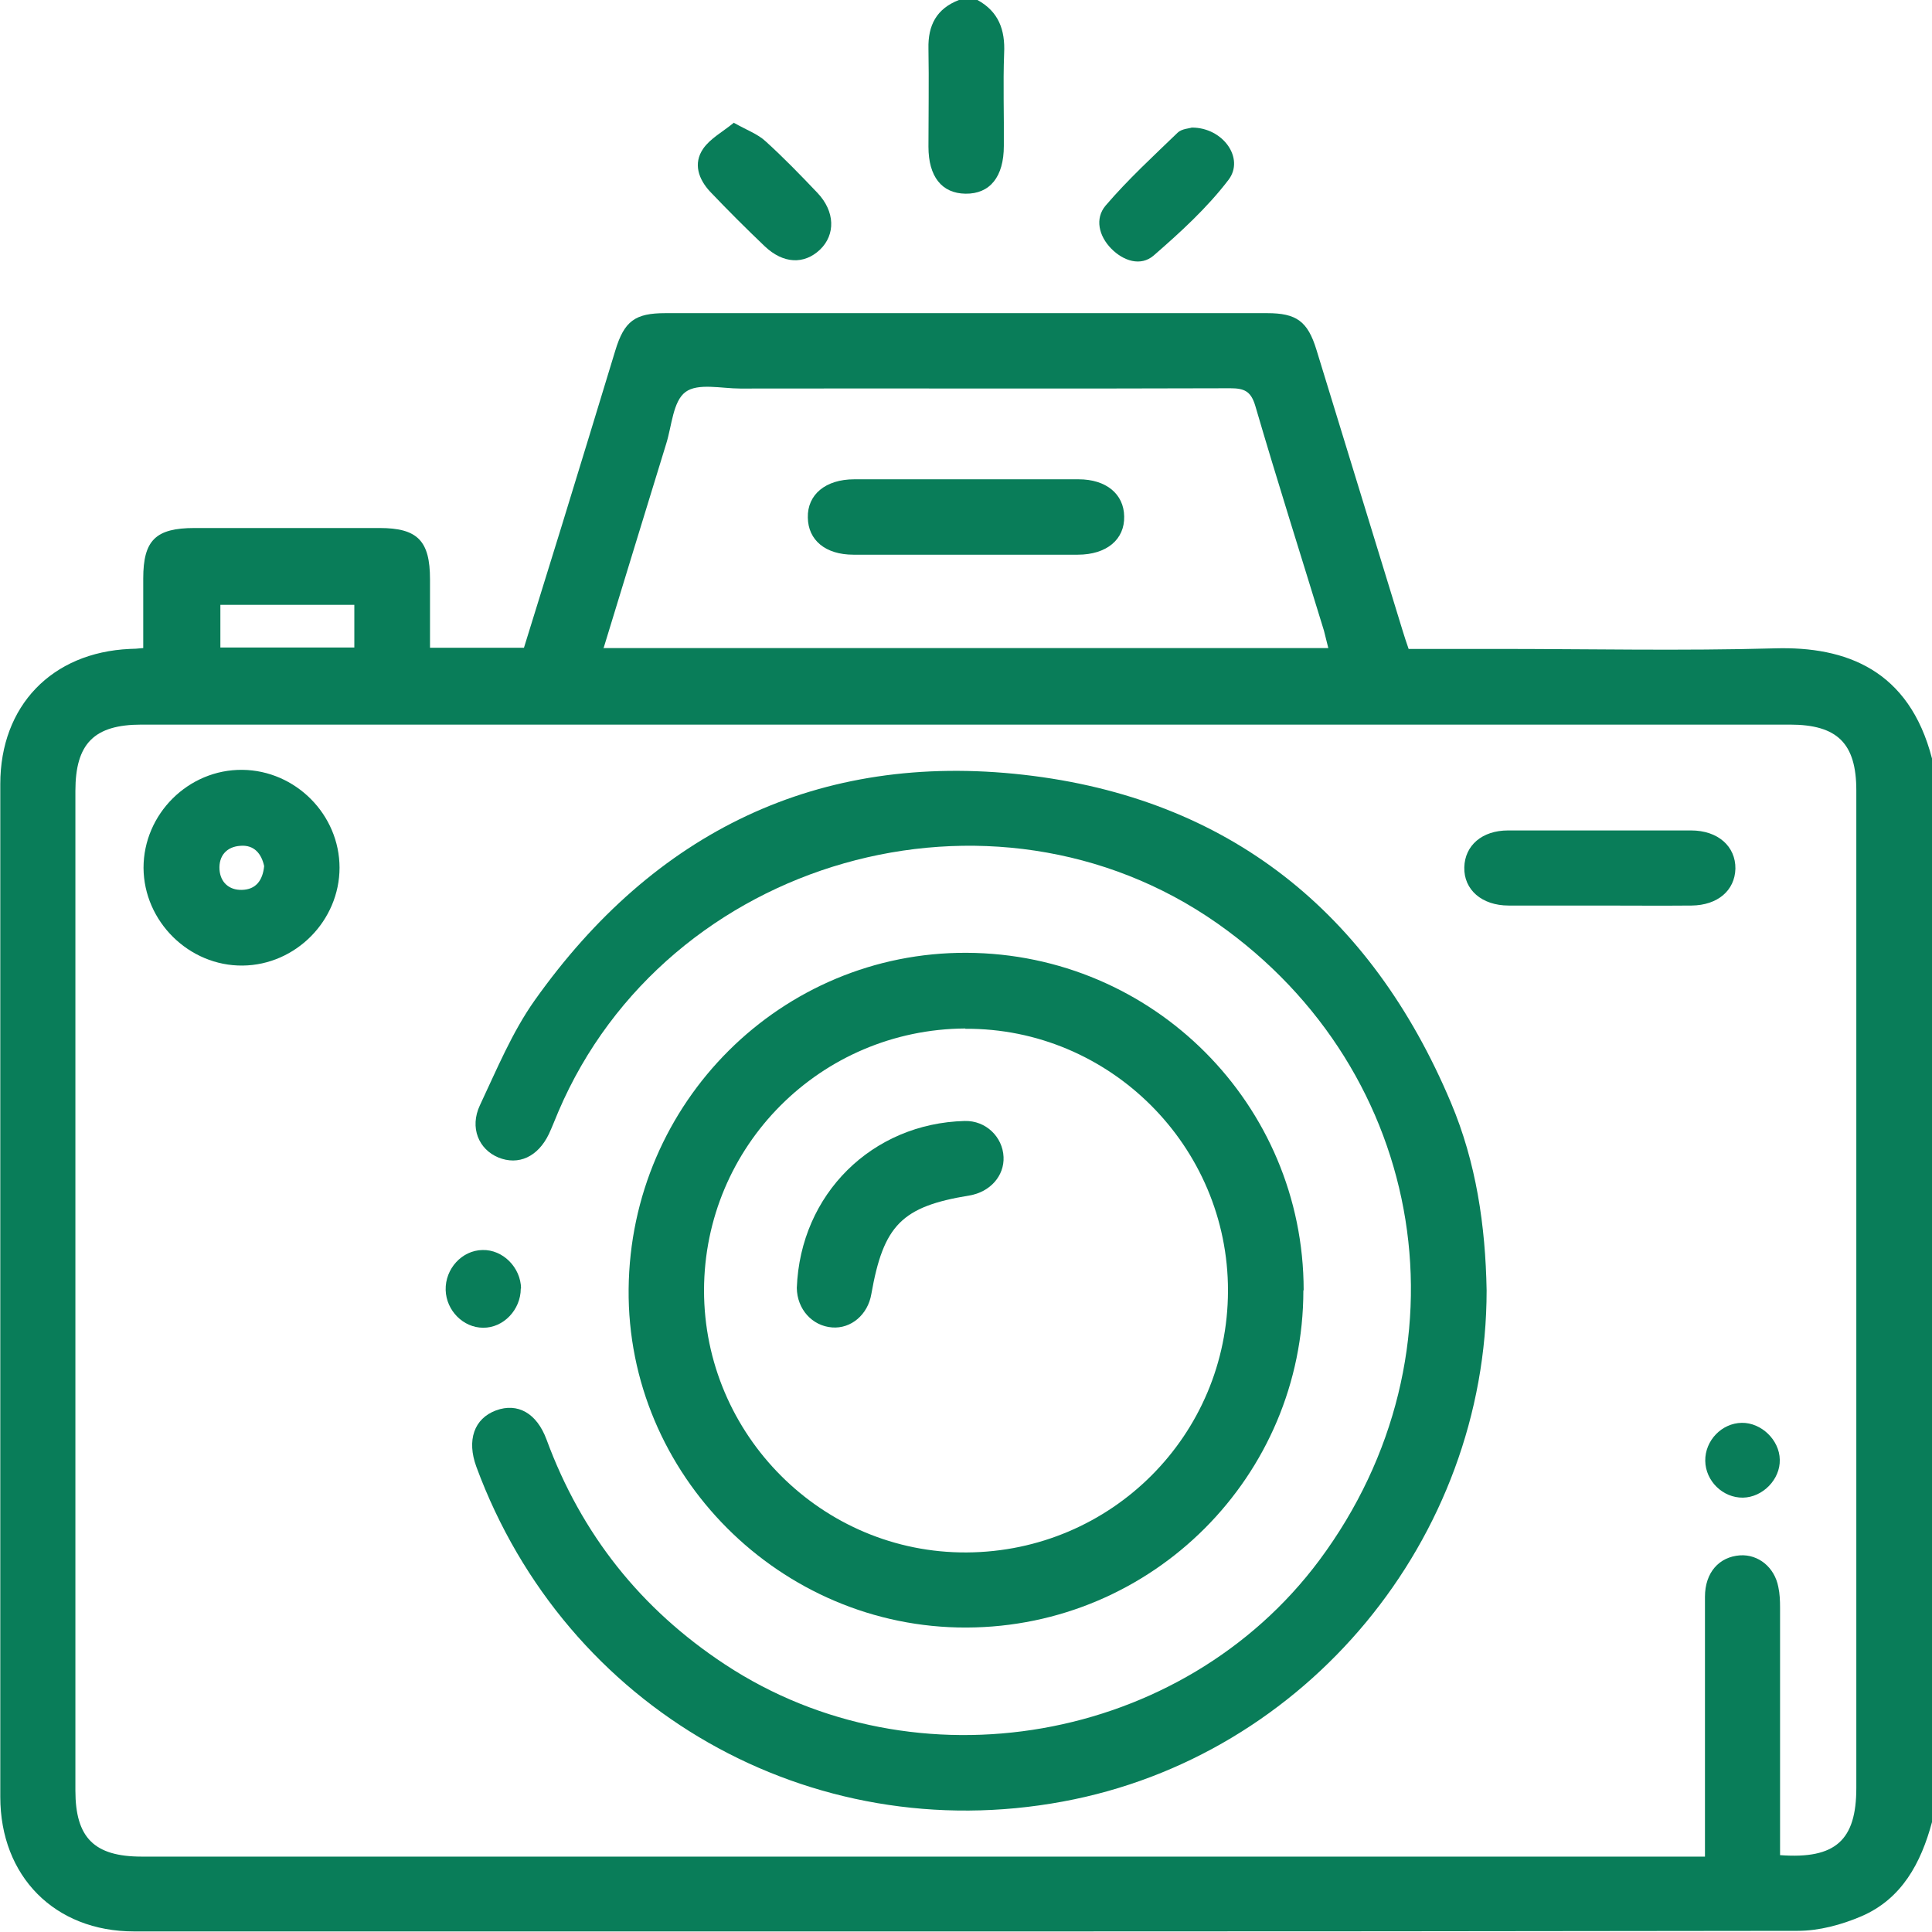
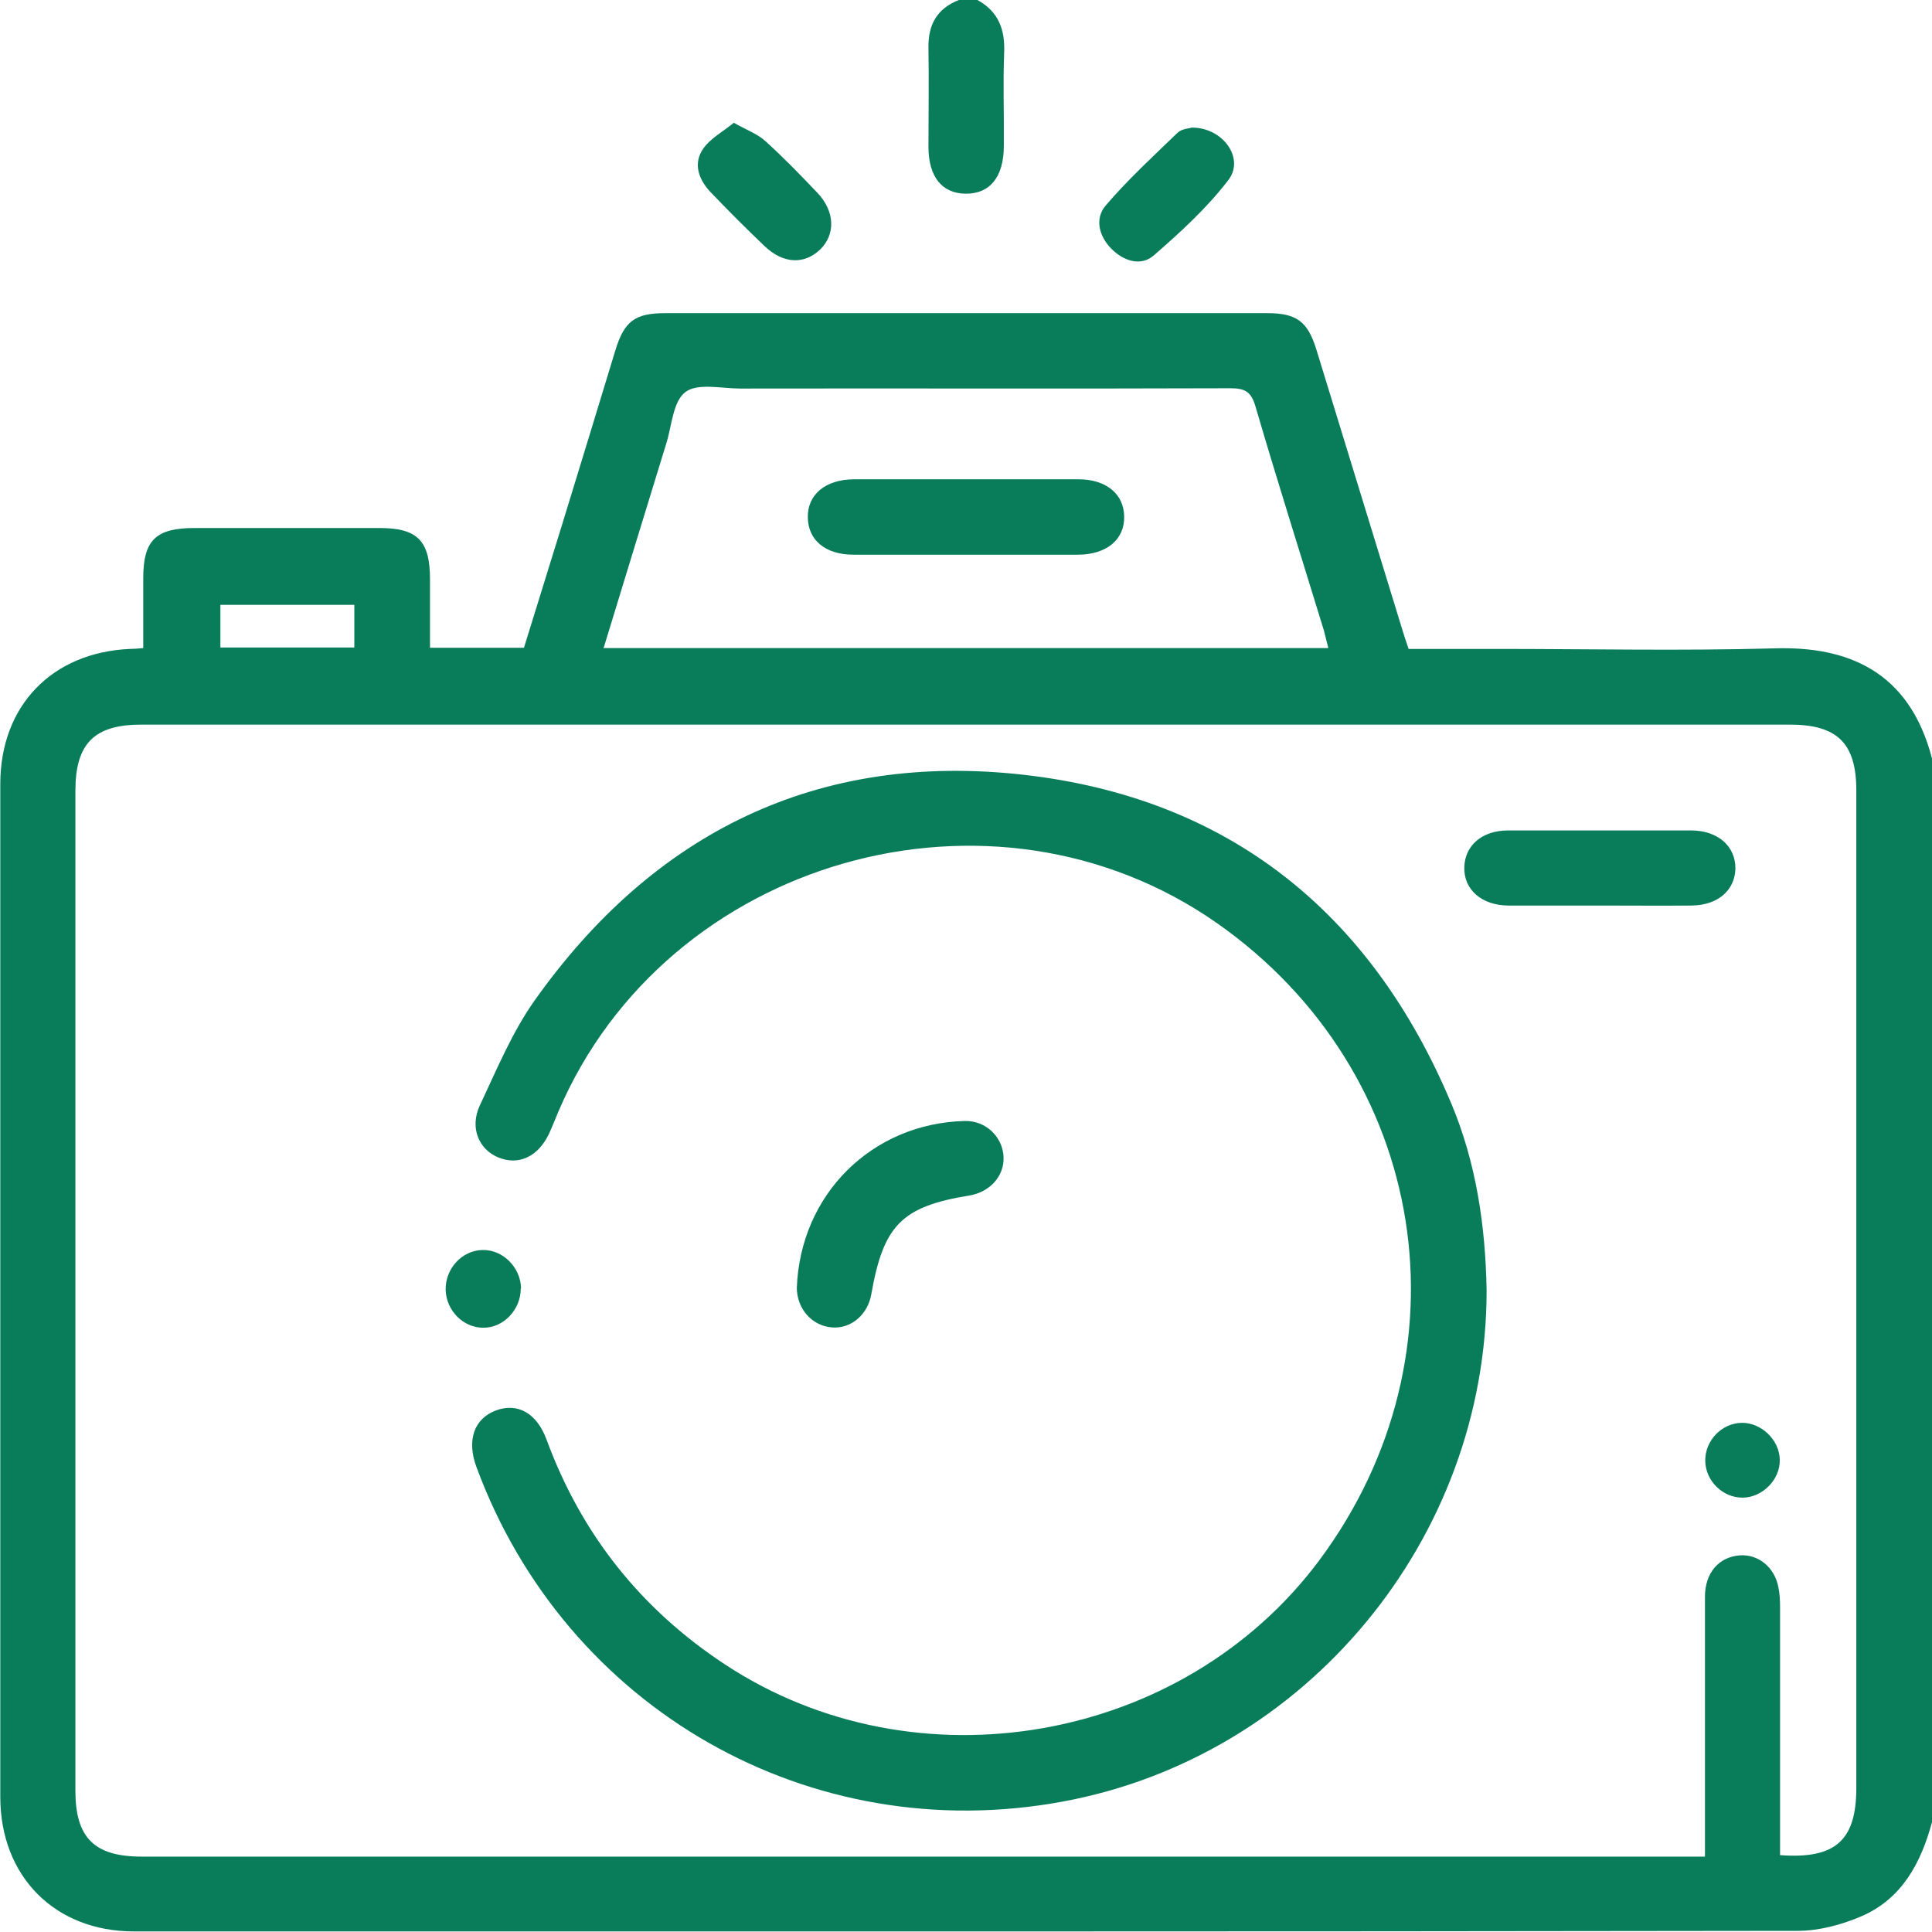
<svg xmlns="http://www.w3.org/2000/svg" id="Layer_2" data-name="Layer 2" viewBox="0 0 66.63 66.62">
  <defs>
    <style>
      .cls-1 {
        fill: #097d59;
        stroke-width: 0px;
      }
    </style>
  </defs>
  <g id="Layer_1-2" data-name="Layer 1">
    <g>
      <path class="cls-1" d="M66.63,62.84c-.38,1.41-1.04,2.65-2.44,3.25-.68.29-1.45.5-2.19.5-19.13.03-38.25.02-57.38.02-2.73,0-4.61-1.9-4.61-4.64,0-11.64,0-23.29,0-34.93,0-2.7,1.78-4.54,4.47-4.66.13,0,.26-.01.46-.03,0-.81,0-1.6,0-2.4,0-1.32.43-1.74,1.77-1.74,2.13,0,4.25,0,6.38,0,1.31,0,1.74.44,1.74,1.77,0,.77,0,1.55,0,2.36h3.24c.43-1.39.87-2.81,1.31-4.23.62-2.01,1.23-4.02,1.84-6.02.31-1.02.68-1.29,1.73-1.29,6.92,0,13.84,0,20.75,0,1.01,0,1.4.28,1.7,1.26.99,3.23,1.98,6.46,2.97,9.68.06.2.13.41.21.64h3.01c3.21,0,6.42.07,9.63-.02,2.44-.07,4.62.74,5.41,3.8v36.69ZM61.4,63.98c1.91.14,2.62-.52,2.62-2.32,0-11.47,0-22.94,0-34.4,0-1.62-.65-2.27-2.29-2.27-18.95,0-37.9,0-56.85,0-1.63,0-2.28.65-2.28,2.29,0,11.49,0,22.98,0,34.47,0,1.63.65,2.28,2.29,2.28,17.71,0,35.43,0,53.14,0h.77c0-.3,0-.53,0-.77,0-2.73,0-5.46,0-8.19,0-.84.49-1.38,1.21-1.43.63-.04,1.19.41,1.32,1.09.05.23.06.47.06.71,0,2.12,0,4.25,0,6.37,0,.71,0,1.42,0,2.17ZM20.8,22.35h25.01c-.06-.23-.1-.41-.15-.6-.79-2.58-1.61-5.16-2.37-7.76-.15-.5-.38-.6-.86-.6-5.63.02-11.27,0-16.9.01-.65,0-1.46-.2-1.89.12-.43.32-.47,1.16-.66,1.77-.72,2.33-1.43,4.67-2.16,7.05ZM12.22,20.86h-4.62v1.47h4.62v-1.47Z" />
      <path class="cls-1" d="M33.71,0c.73.4.96,1.03.92,1.84-.04,1.06,0,2.12-.01,3.19,0,1.07-.48,1.66-1.32,1.65-.82-.01-1.28-.59-1.28-1.62,0-1.13.02-2.26,0-3.38-.02-.81.28-1.38,1.05-1.68h.65Z" />
      <path class="cls-1" d="M25.3,4.23c.46.26.83.39,1.1.64.62.56,1.21,1.17,1.79,1.78.61.64.63,1.44.09,1.96-.55.52-1.27.49-1.91-.12-.64-.61-1.27-1.24-1.88-1.88-.4-.43-.59-.97-.24-1.48.24-.35.67-.58,1.05-.89Z" />
      <path class="cls-1" d="M41.11,4.4c1.07,0,1.82,1.06,1.26,1.8-.74.97-1.66,1.81-2.58,2.61-.45.39-1.05.19-1.47-.24-.42-.43-.57-1.03-.19-1.48.77-.9,1.64-1.7,2.49-2.52.14-.13.4-.14.48-.17Z" />
      <path class="cls-1" d="M51.27,44.5c0,8.57-6.22,16.08-14.61,17.63-8.72,1.62-17.15-3.19-20.23-11.54-.34-.92-.08-1.67.68-1.95.74-.27,1.4.09,1.74,1.01,1.2,3.26,3.25,5.84,6.15,7.75,6.58,4.34,15.79,2.73,20.5-3.59,5.32-7.15,3.77-16.84-3.51-21.96-7.76-5.45-19-2.25-22.73,6.48-.11.26-.21.52-.33.78-.38.79-1.05,1.09-1.74.81-.68-.28-1-1.03-.64-1.8.58-1.23,1.11-2.52,1.89-3.62,4.12-5.81,9.78-8.58,16.86-7.78,7.07.8,11.98,4.75,14.74,11.31.87,2.06,1.19,4.24,1.23,6.47Z" />
-       <path class="cls-1" d="M44.95,44.5c0,6.41-5.2,11.61-11.62,11.63-6.42.02-11.71-5.28-11.65-11.67.06-6.45,5.27-11.63,11.66-11.6,6.43.03,11.62,5.23,11.62,11.64ZM33.29,35.47c-4.99.03-9,4.05-9.01,9.03,0,4.99,4.08,9.07,9.06,9.04,4.99-.03,9-4.04,9.01-9.02.01-4.99-4.08-9.07-9.06-9.04Z" />
-       <path class="cls-1" d="M11.71,29.92c0,1.83-1.51,3.36-3.34,3.38-1.85.02-3.41-1.52-3.42-3.37,0-1.86,1.55-3.4,3.41-3.38,1.83.02,3.35,1.54,3.35,3.38ZM9.11,29.87c-.09-.42-.34-.74-.82-.7-.47.03-.75.34-.72.82.03.44.33.71.77.7.48-.01.72-.32.77-.82Z" />
      <path class="cls-1" d="M55.15,31.23c-1.04,0-2.08,0-3.12,0-.93,0-1.55-.55-1.53-1.32.02-.75.61-1.27,1.51-1.27,2.1,0,4.21,0,6.31,0,.93,0,1.54.55,1.53,1.32-.02.75-.61,1.26-1.51,1.27-1.06.01-2.12,0-3.19,0Z" />
      <path class="cls-1" d="M17.96,44.44c0,.73-.6,1.36-1.3,1.35-.68,0-1.27-.59-1.29-1.3-.02-.73.56-1.37,1.27-1.38.7-.02,1.32.6,1.33,1.33Z" />
      <path class="cls-1" d="M60.07,49.07c.67-.01,1.3.59,1.31,1.27.02.68-.59,1.3-1.27,1.31-.69.01-1.29-.57-1.3-1.27-.01-.7.57-1.3,1.26-1.31Z" />
      <path class="cls-1" d="M33.27,19.13c-1.28,0-2.56,0-3.84,0-.96,0-1.56-.5-1.57-1.28-.02-.79.61-1.32,1.6-1.32,2.58,0,5.16,0,7.74,0,.95,0,1.56.51,1.57,1.28.02.79-.6,1.32-1.6,1.32-1.3,0-2.6,0-3.9,0Z" />
      <path class="cls-1" d="M27.48,44.42c.12-3.25,2.61-5.68,5.79-5.76.73-.02,1.31.55,1.34,1.24.03.65-.46,1.21-1.18,1.33-2.33.38-2.96,1.02-3.38,3.4-.12.71-.7,1.2-1.35,1.15-.69-.05-1.21-.63-1.22-1.36Z" />
    </g>
  </g>
</svg>